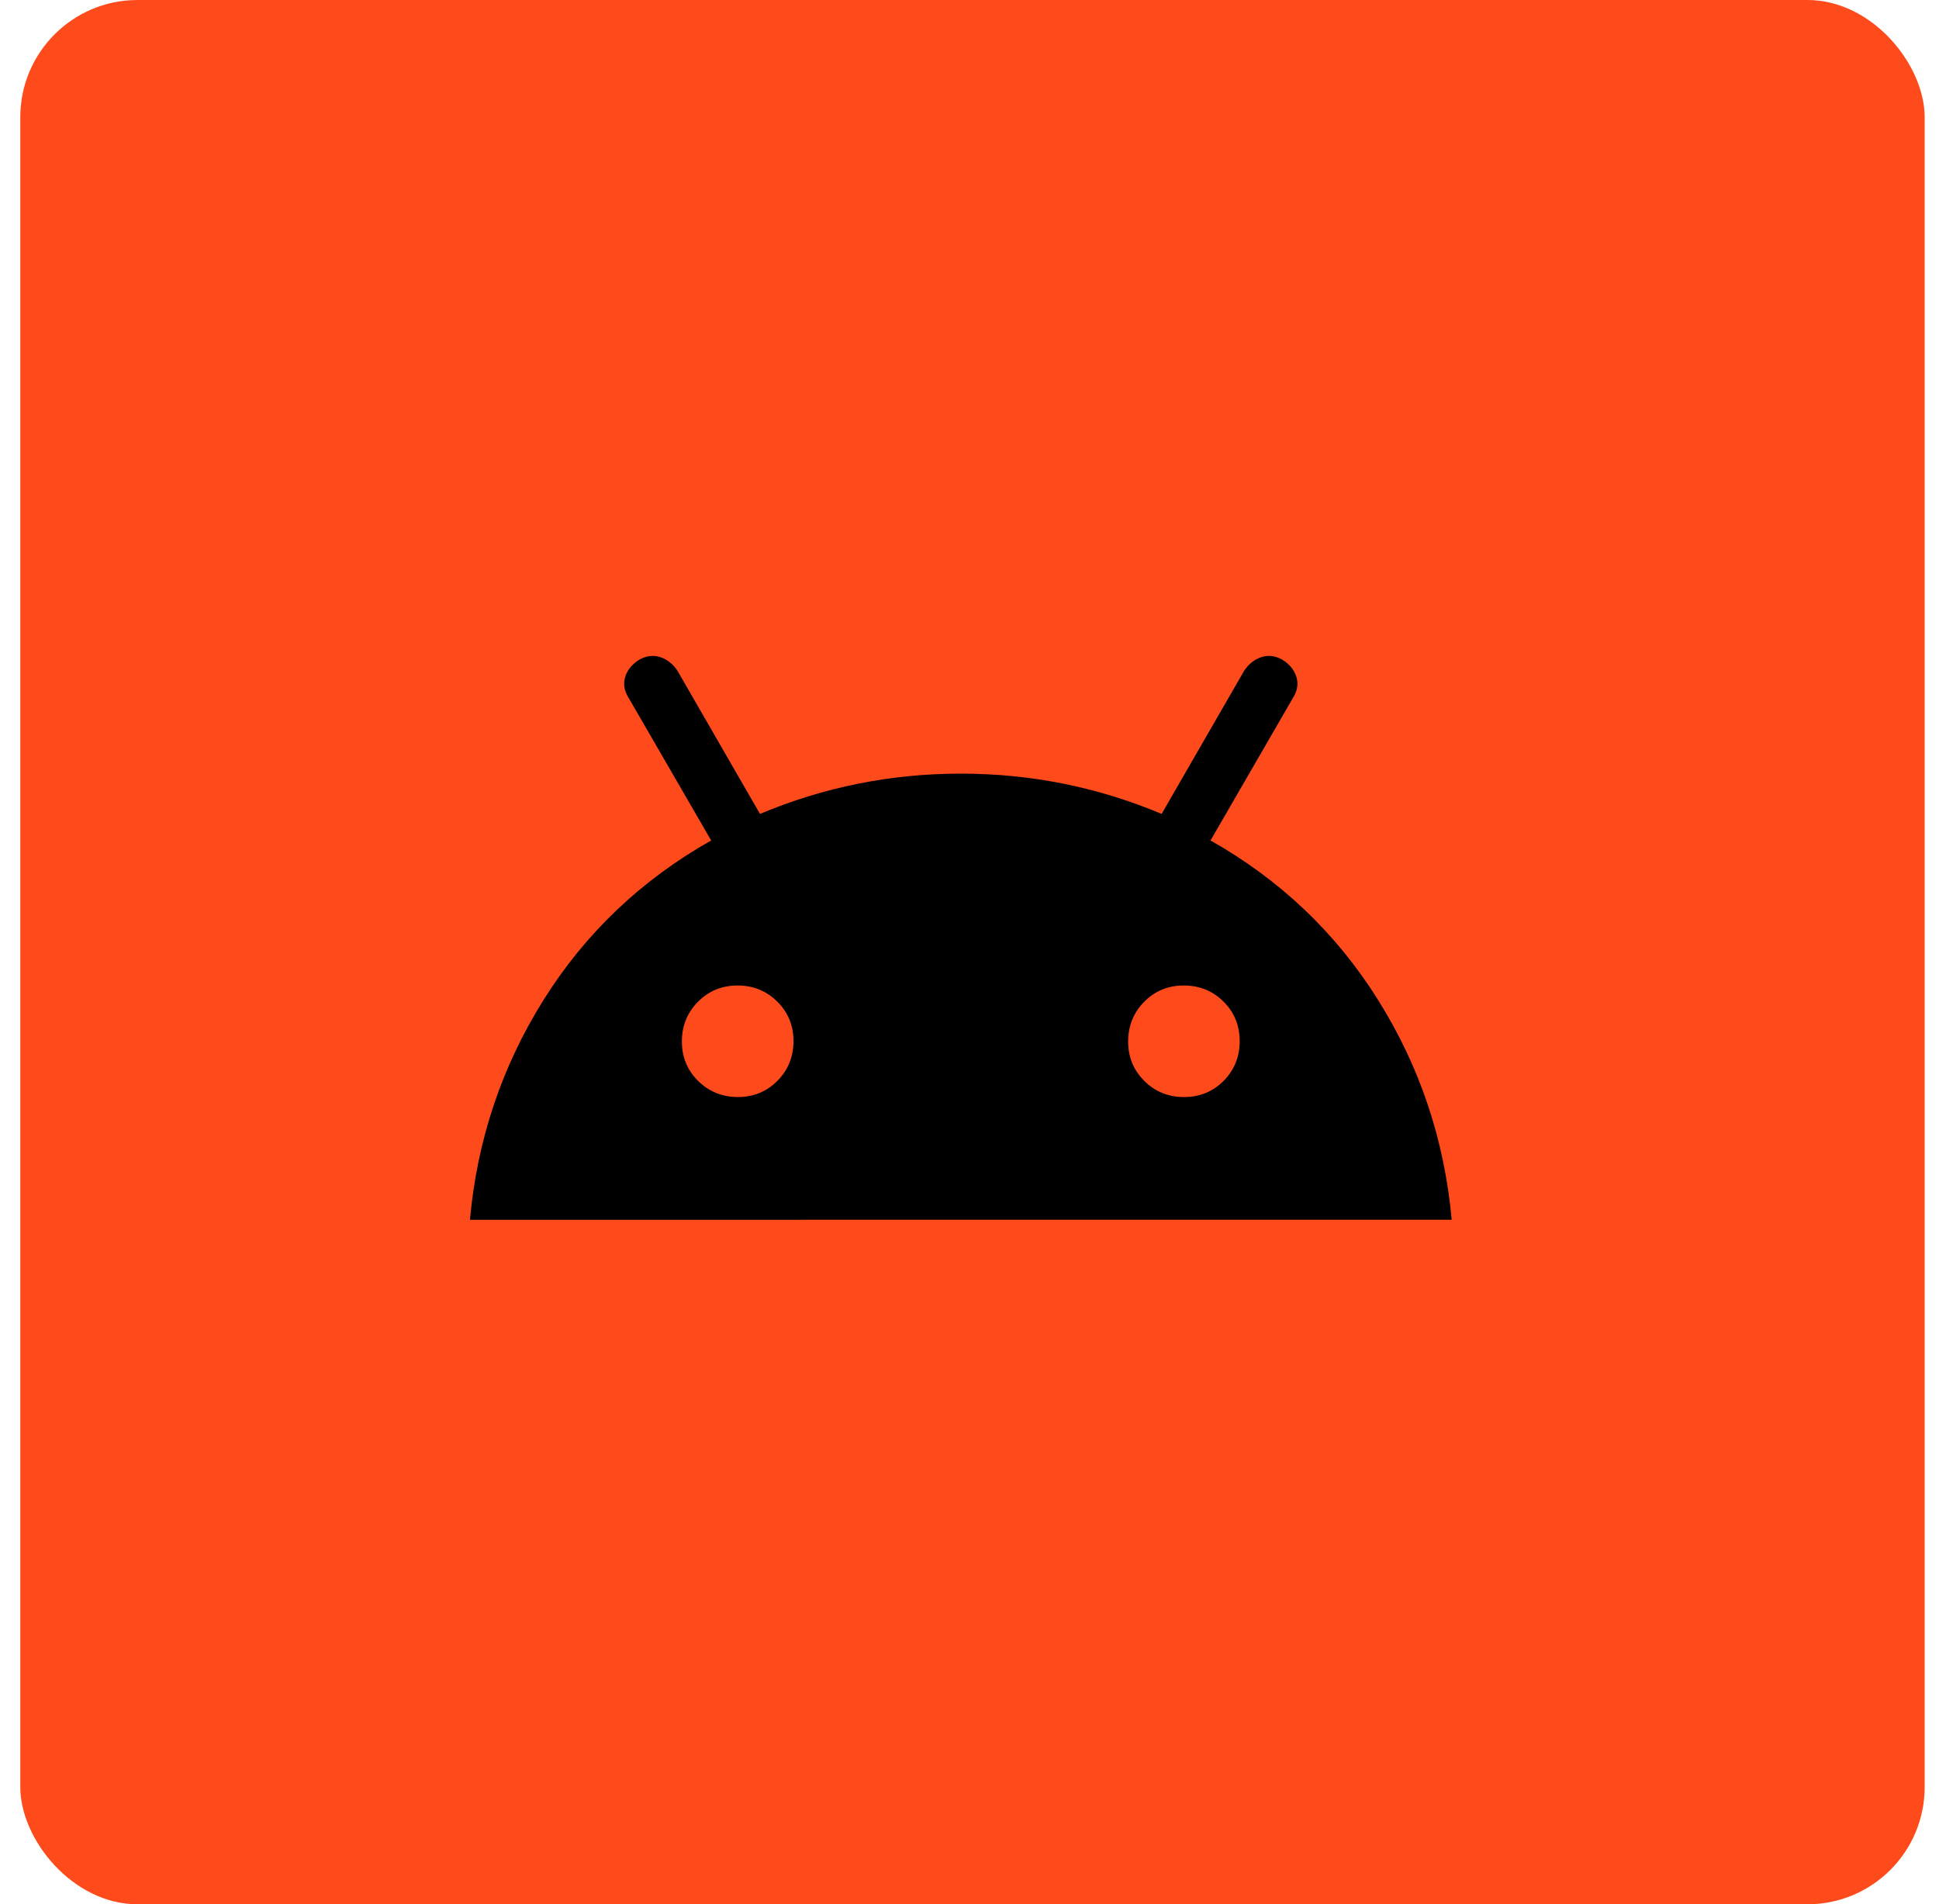
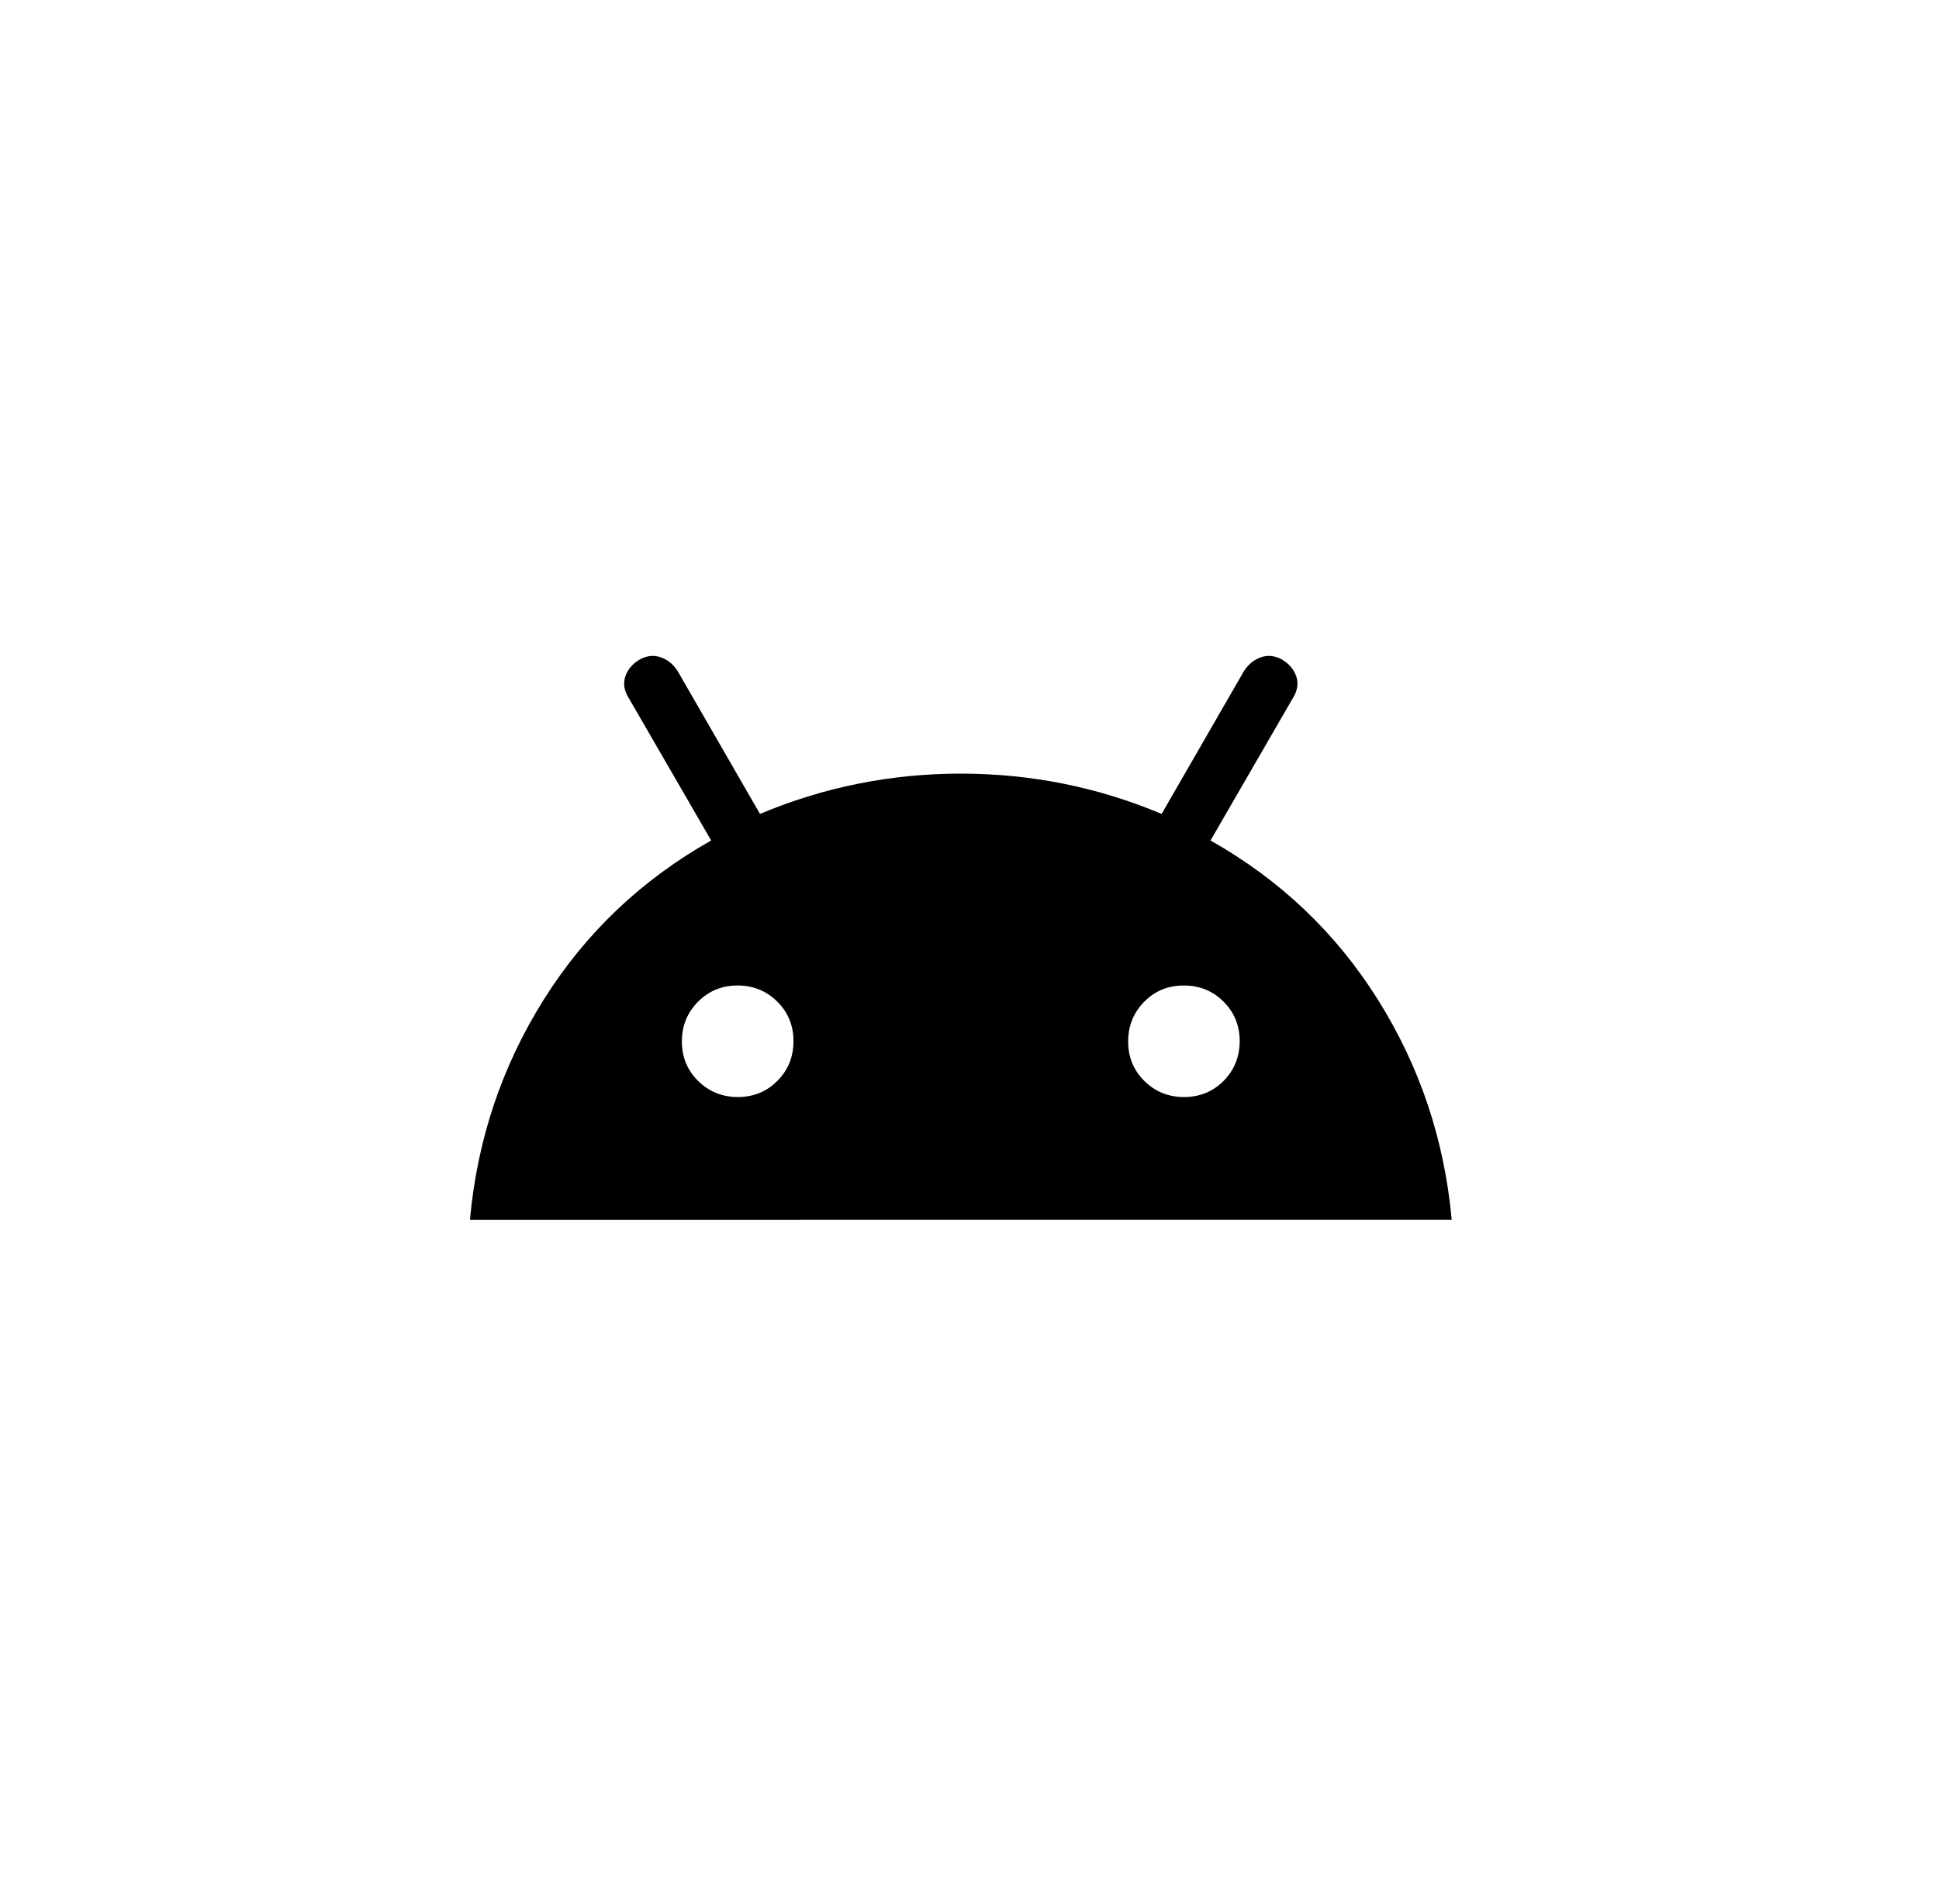
<svg xmlns="http://www.w3.org/2000/svg" width="112" height="110" viewBox="0 0 112 110" fill="none">
-   <rect x="1.172" width="110" height="110" rx="6.769" fill="#FF4B1C" />
  <path d="M27.145 70.461C27.563 65.847 28.982 61.61 31.403 57.75C33.824 53.891 37.049 50.825 41.078 48.55L36.319 40.326C36.053 39.907 35.986 39.493 36.118 39.083C36.252 38.673 36.534 38.34 36.962 38.087C37.368 37.871 37.767 37.831 38.159 37.965C38.549 38.097 38.873 38.357 39.131 38.745L43.898 47.015C47.594 45.464 51.461 44.688 55.498 44.688C59.535 44.688 63.402 45.464 67.098 47.015L71.865 38.745C72.123 38.359 72.448 38.099 72.84 37.965C73.23 37.831 73.627 37.871 74.031 38.087C74.462 38.34 74.744 38.673 74.878 39.083C75.01 39.493 74.943 39.907 74.677 40.326L69.922 48.55C73.949 50.825 77.172 53.891 79.593 57.75C82.014 61.61 83.433 65.846 83.852 70.458L27.145 70.461ZM42.619 63.37C43.523 63.37 44.284 63.058 44.904 62.435C45.523 61.809 45.833 61.044 45.833 60.141C45.833 59.237 45.52 58.476 44.895 57.856C44.269 57.237 43.505 56.927 42.604 56.927C41.702 56.927 40.941 57.24 40.319 57.865C39.698 58.491 39.387 59.254 39.387 60.156C39.387 61.062 39.7 61.823 40.325 62.441C40.951 63.058 41.715 63.368 42.619 63.37ZM68.395 63.37C69.299 63.37 70.061 63.058 70.68 62.435C71.297 61.809 71.606 61.044 71.606 60.141C71.606 59.237 71.294 58.476 70.671 57.856C70.048 57.237 69.283 56.927 68.377 56.927C67.472 56.927 66.71 57.24 66.093 57.865C65.475 58.491 65.166 59.254 65.164 60.156C65.162 61.058 65.473 61.819 66.099 62.441C66.724 63.062 67.492 63.372 68.395 63.37Z" fill="black" />
</svg>